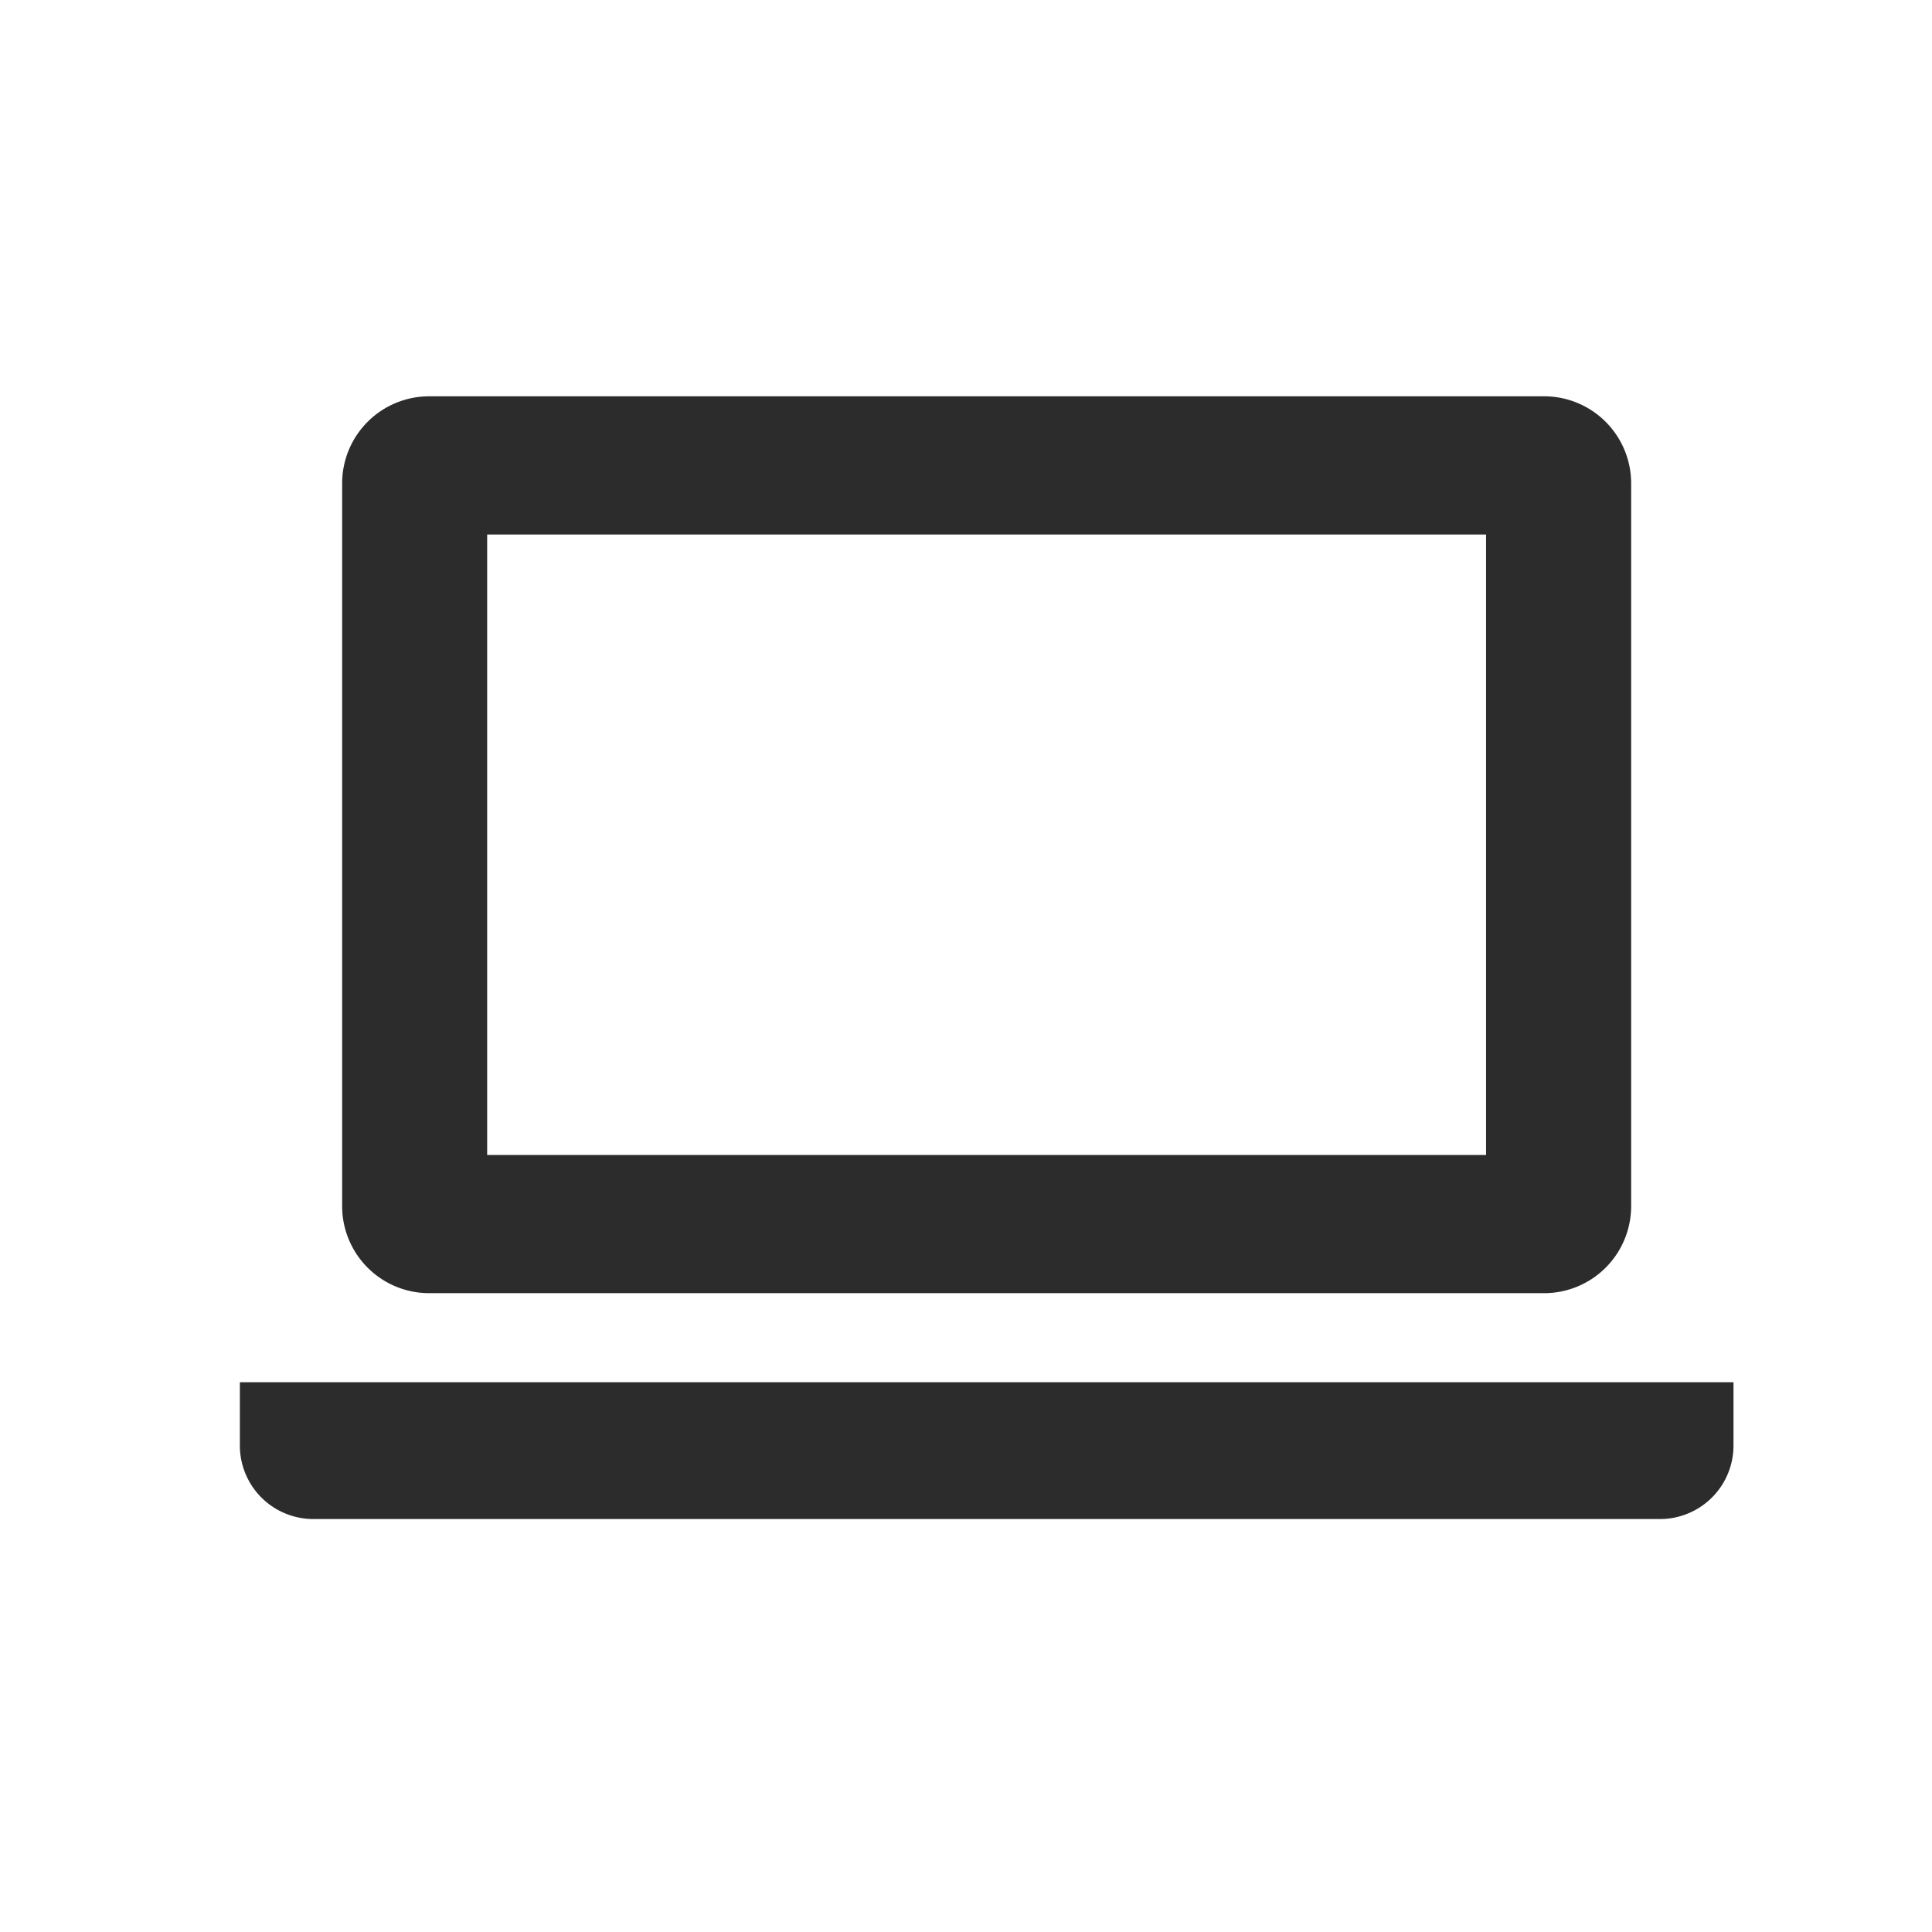
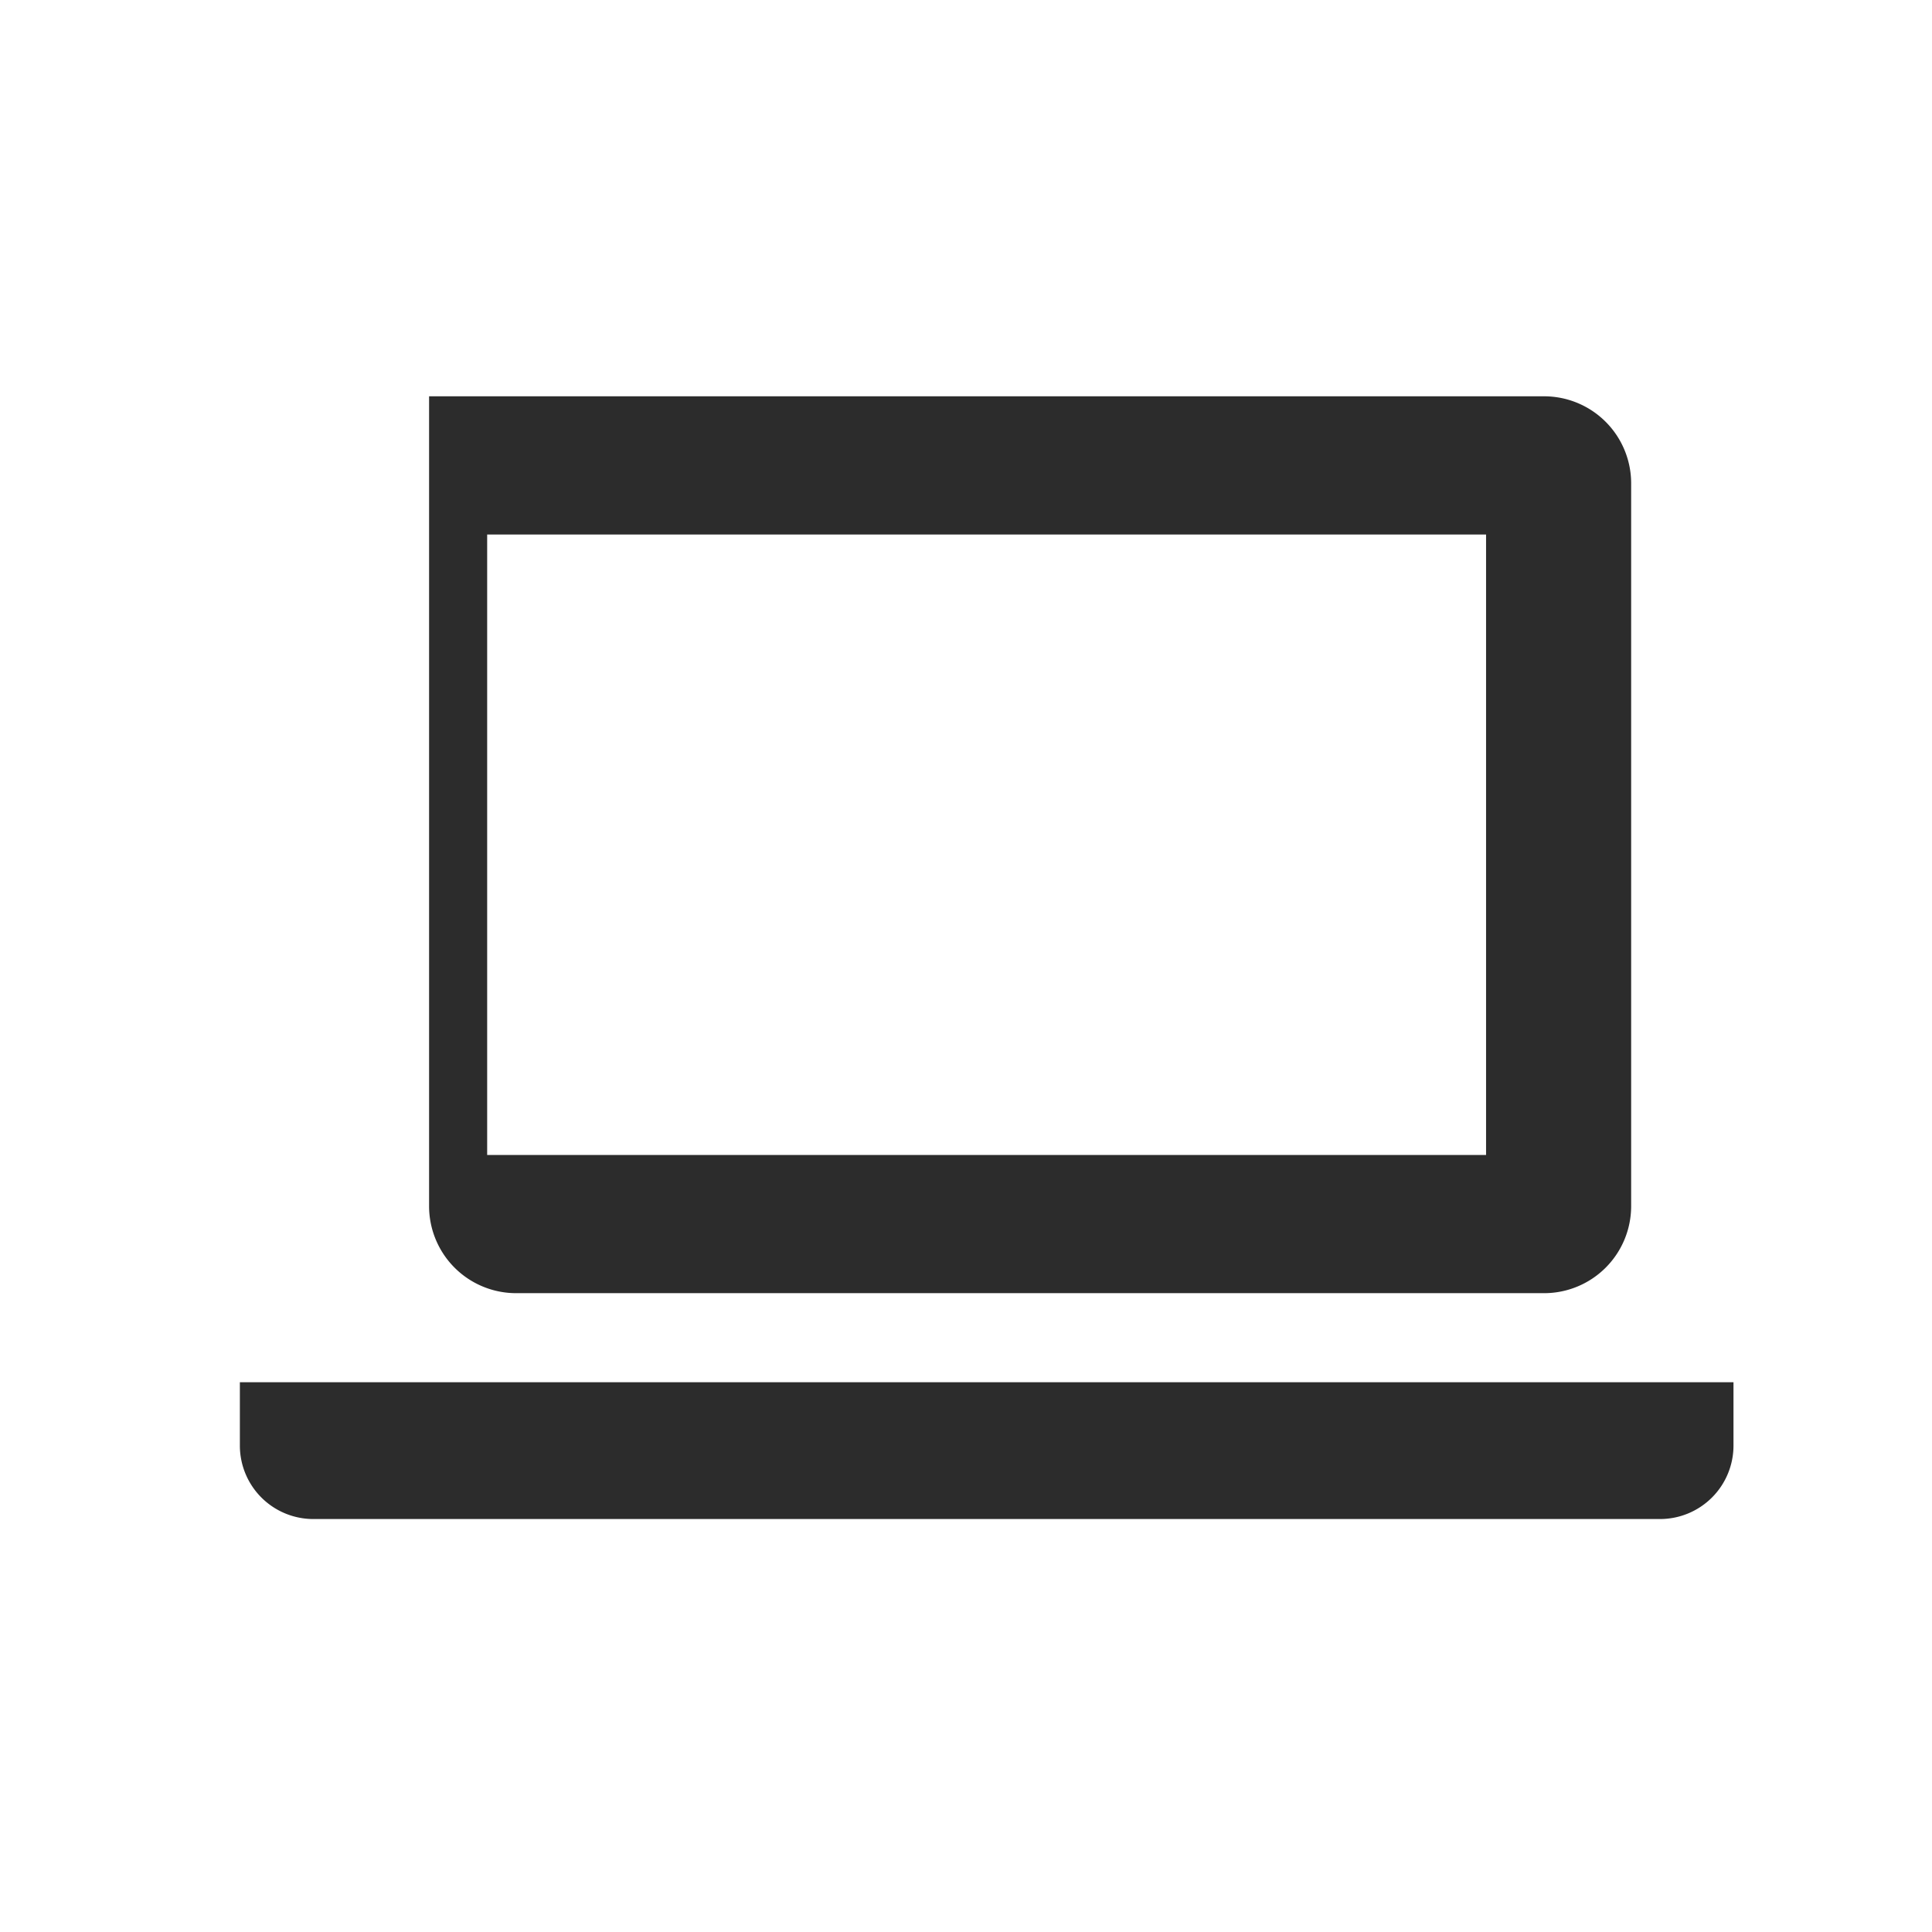
<svg xmlns="http://www.w3.org/2000/svg" width="32" height="32" viewBox="0 0 32 32">
  <defs>
    <clipPath id="a">
      <rect width="24.739" height="18.596" fill="#2c2c2c" />
    </clipPath>
  </defs>
  <g transform="translate(18365 5142)">
    <g transform="translate(-18361.027 -5135.436)" clip-path="url(#a)">
-       <path d="M8.493,14.855H26.962a1.442,1.442,0,0,0,1.441-1.44V1.441A1.442,1.442,0,0,0,26.962,0H8.493a1.442,1.442,0,0,0-1.44,1.441V13.415a1.442,1.442,0,0,0,1.44,1.44M9.455,2.289H26V12.566H9.455Z" transform="translate(-5.359 0)" fill="#2c2c2c" />
+       <path d="M8.493,14.855H26.962a1.442,1.442,0,0,0,1.441-1.44V1.441A1.442,1.442,0,0,0,26.962,0H8.493V13.415a1.442,1.442,0,0,0,1.44,1.44M9.455,2.289H26V12.566H9.455Z" transform="translate(-5.359 0)" fill="#2c2c2c" />
      <path d="M0,68V69.05a1.217,1.217,0,0,0,1.215,1.216H23.523a1.217,1.217,0,0,0,1.216-1.216V68Z" transform="translate(0 -51.67)" fill="#2c2c2c" />
    </g>
-     <rect width="32" height="32" transform="translate(-18365 -5142)" fill="none" />
  </g>
</svg>